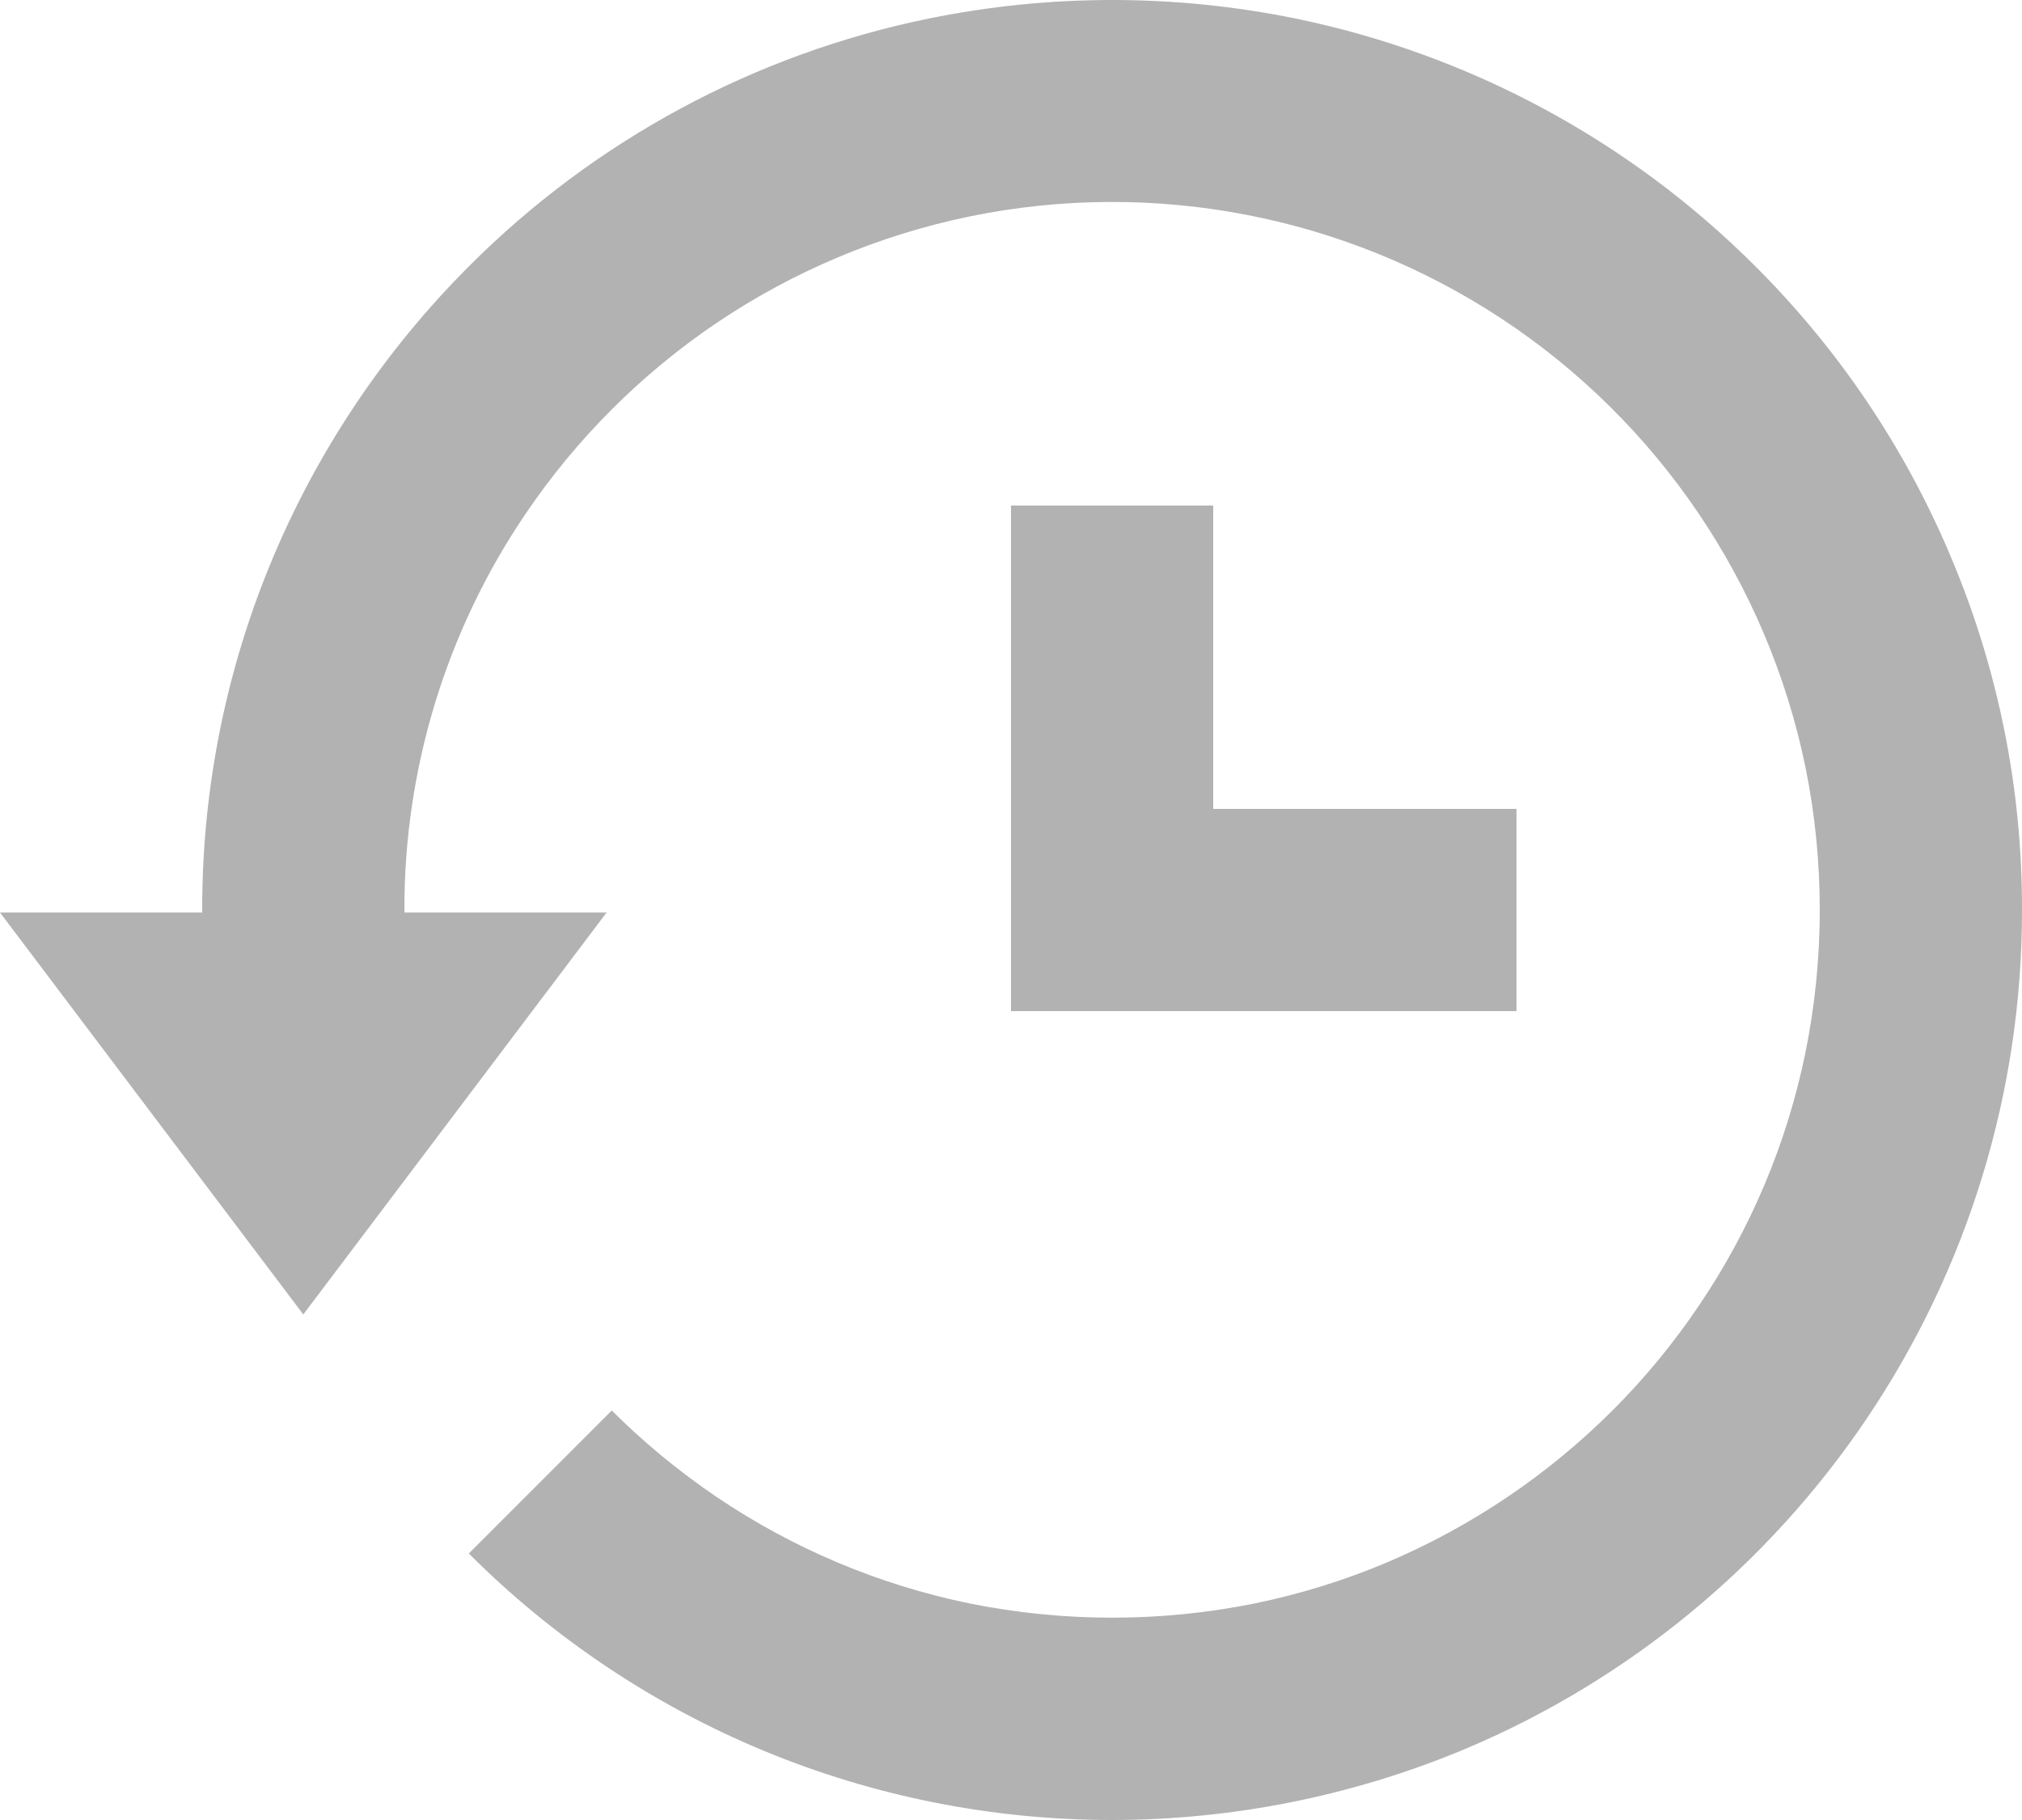
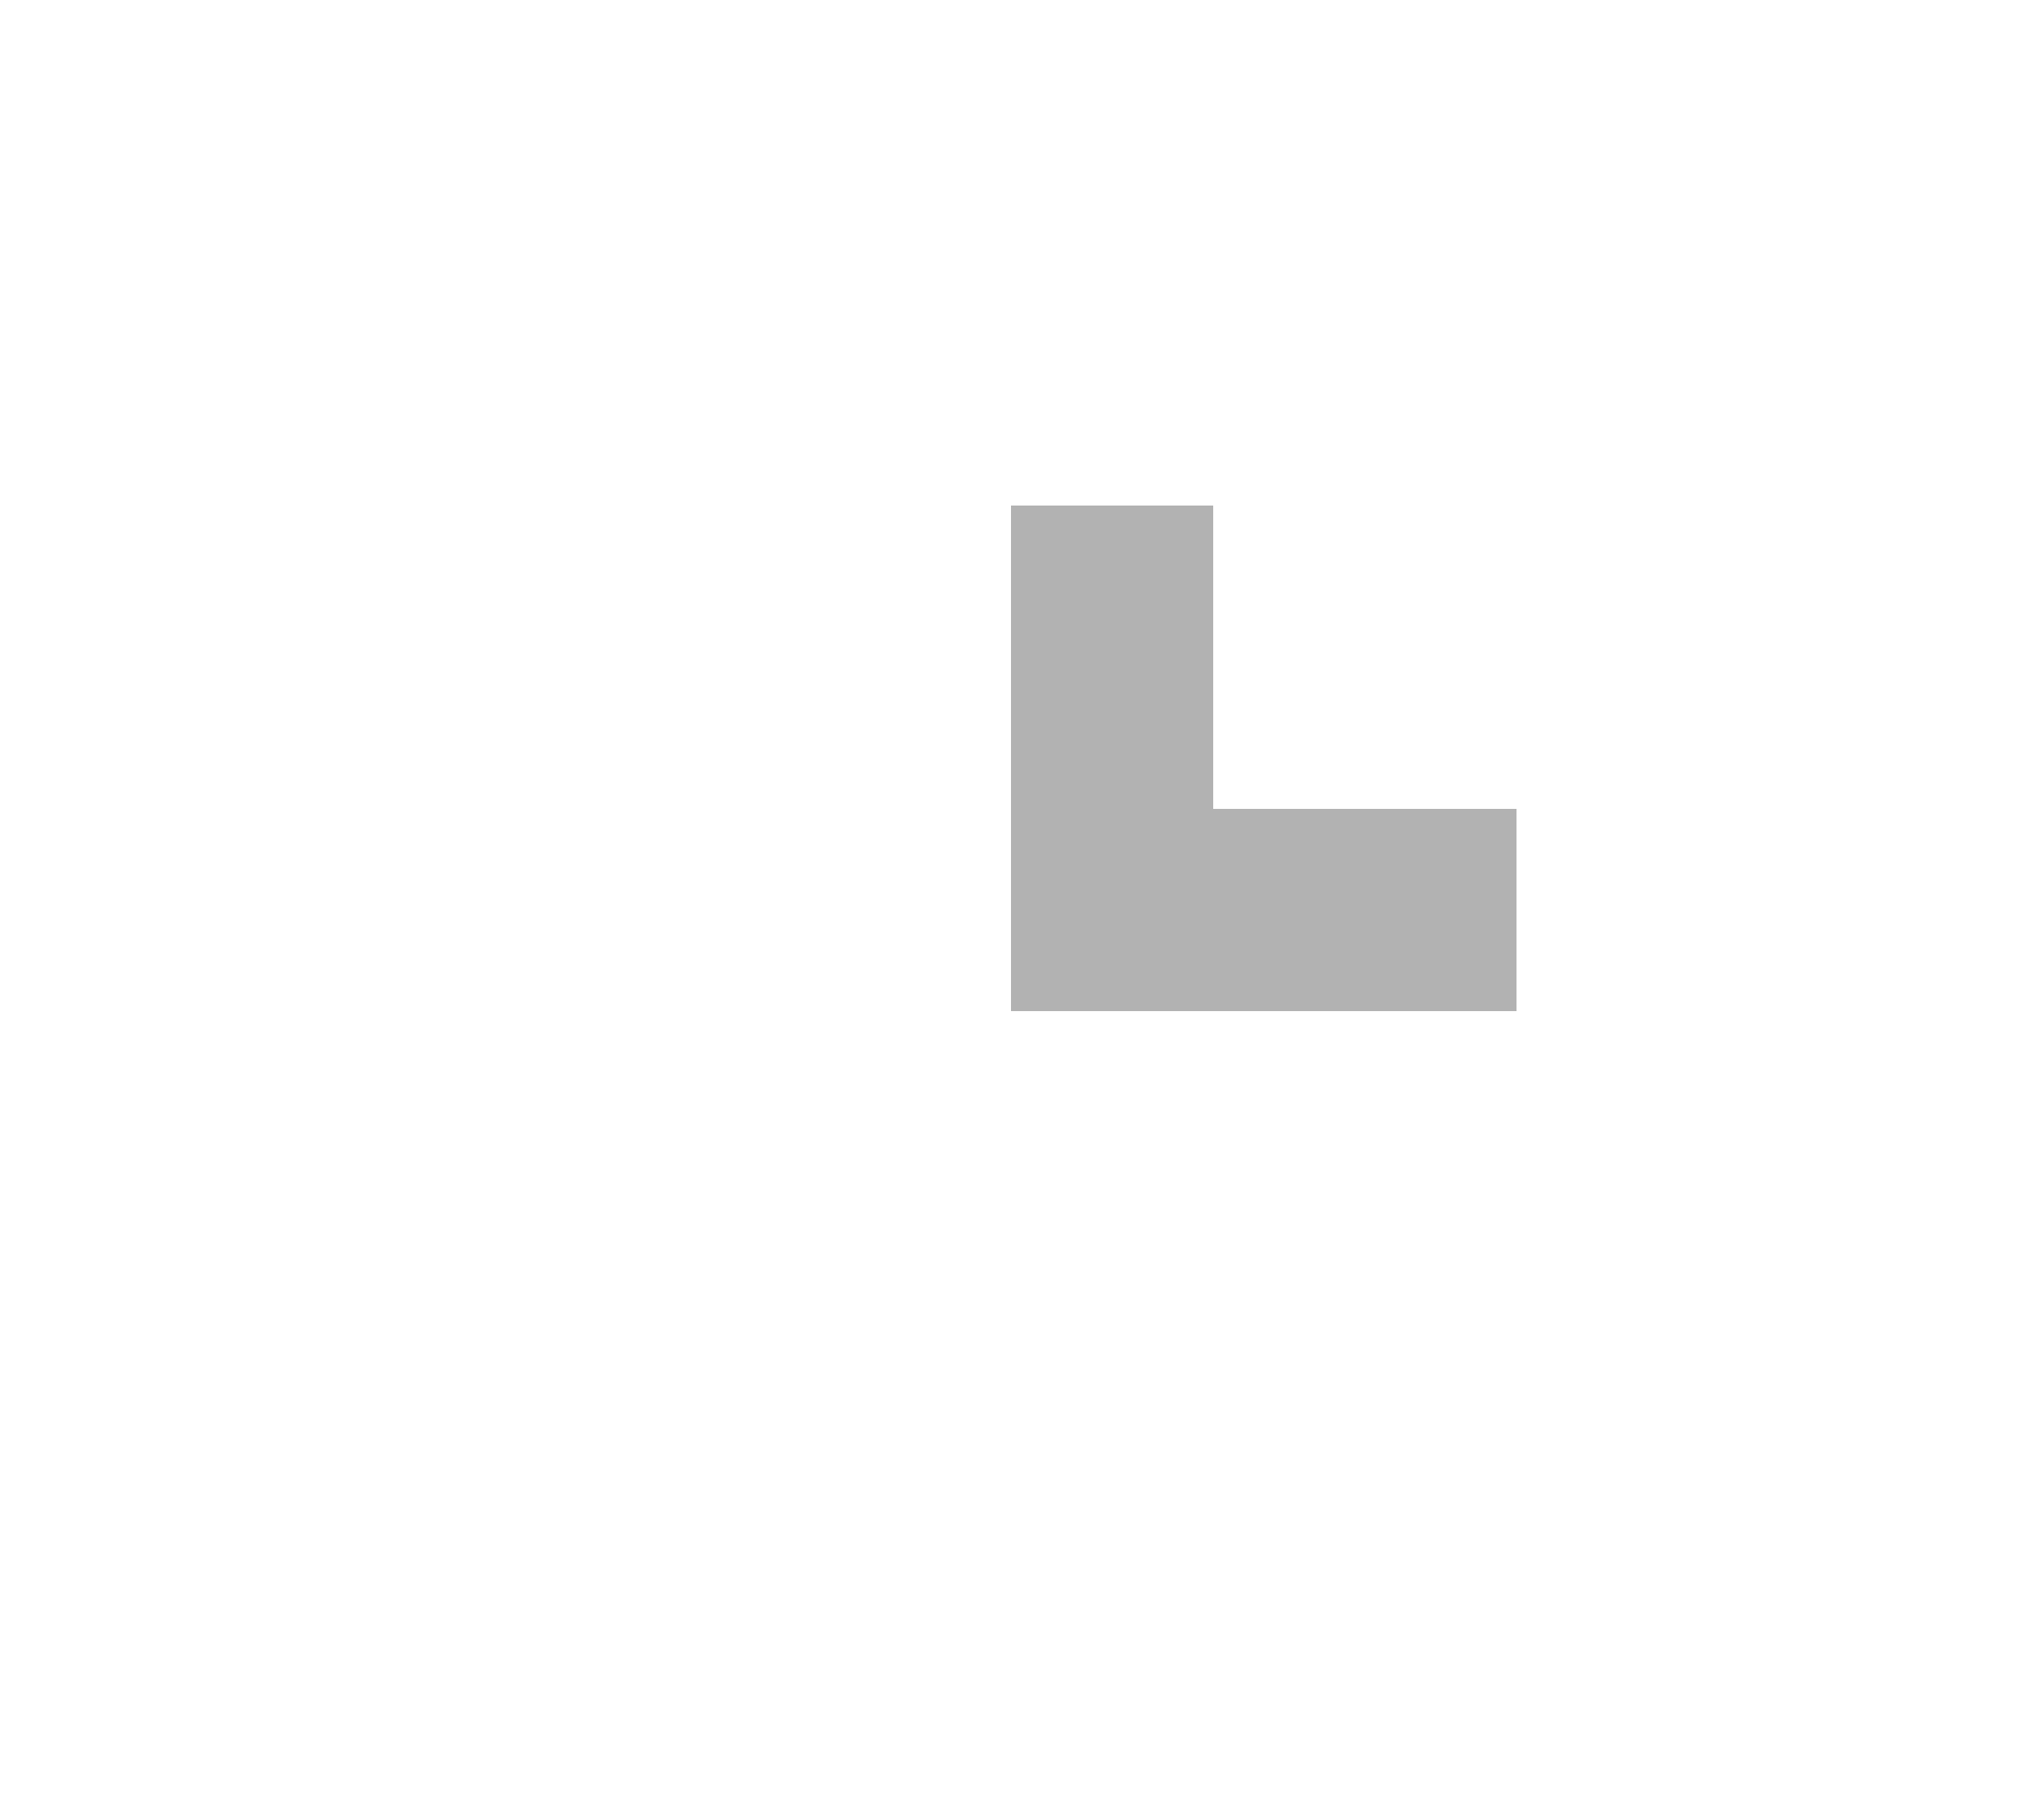
<svg xmlns="http://www.w3.org/2000/svg" width="20" height="18" viewBox="0 0 20 18" fill="none">
  <path d="M10 5V10H15V8H12V5H10Z" fill="#B2B2B2" />
-   <path d="M19.292 5.497C18.841 4.427 18.186 3.455 17.364 2.635C16.12 1.39 14.538 0.538 12.814 0.183C11.618 -0.061 10.384 -0.061 9.188 0.183C7.463 0.535 5.879 1.389 4.636 2.636C3.816 3.457 3.161 4.427 2.708 5.496C2.239 6.604 1.998 7.796 2 9L2.001 9.025H0L3 13L6 9.025H4.001L4 9C3.997 7.605 4.413 6.242 5.195 5.087C5.699 4.341 6.341 3.699 7.086 3.195C7.844 2.684 8.694 2.326 9.589 2.141C11.408 1.767 13.3 2.13 14.851 3.151C16.401 4.172 17.483 5.767 17.858 7.586C18.047 8.518 18.047 9.478 17.858 10.41C17.675 11.305 17.317 12.156 16.804 12.913C16.554 13.284 16.267 13.633 15.95 13.949C15.311 14.587 14.556 15.096 13.725 15.45C13.302 15.629 12.862 15.765 12.412 15.858C11.48 16.046 10.521 16.046 9.589 15.858C8.694 15.674 7.844 15.316 7.088 14.805C6.716 14.553 6.369 14.267 6.051 13.95L4.637 15.364C5.472 16.2 6.464 16.863 7.556 17.316C8.648 17.768 9.818 18 11 18C12.203 17.999 13.394 17.759 14.503 17.293C16.111 16.613 17.486 15.48 18.462 14.033C19.466 12.546 20.002 10.793 20 9C20.003 7.796 19.762 6.605 19.292 5.497Z" fill="#B2B2B2" />
</svg>